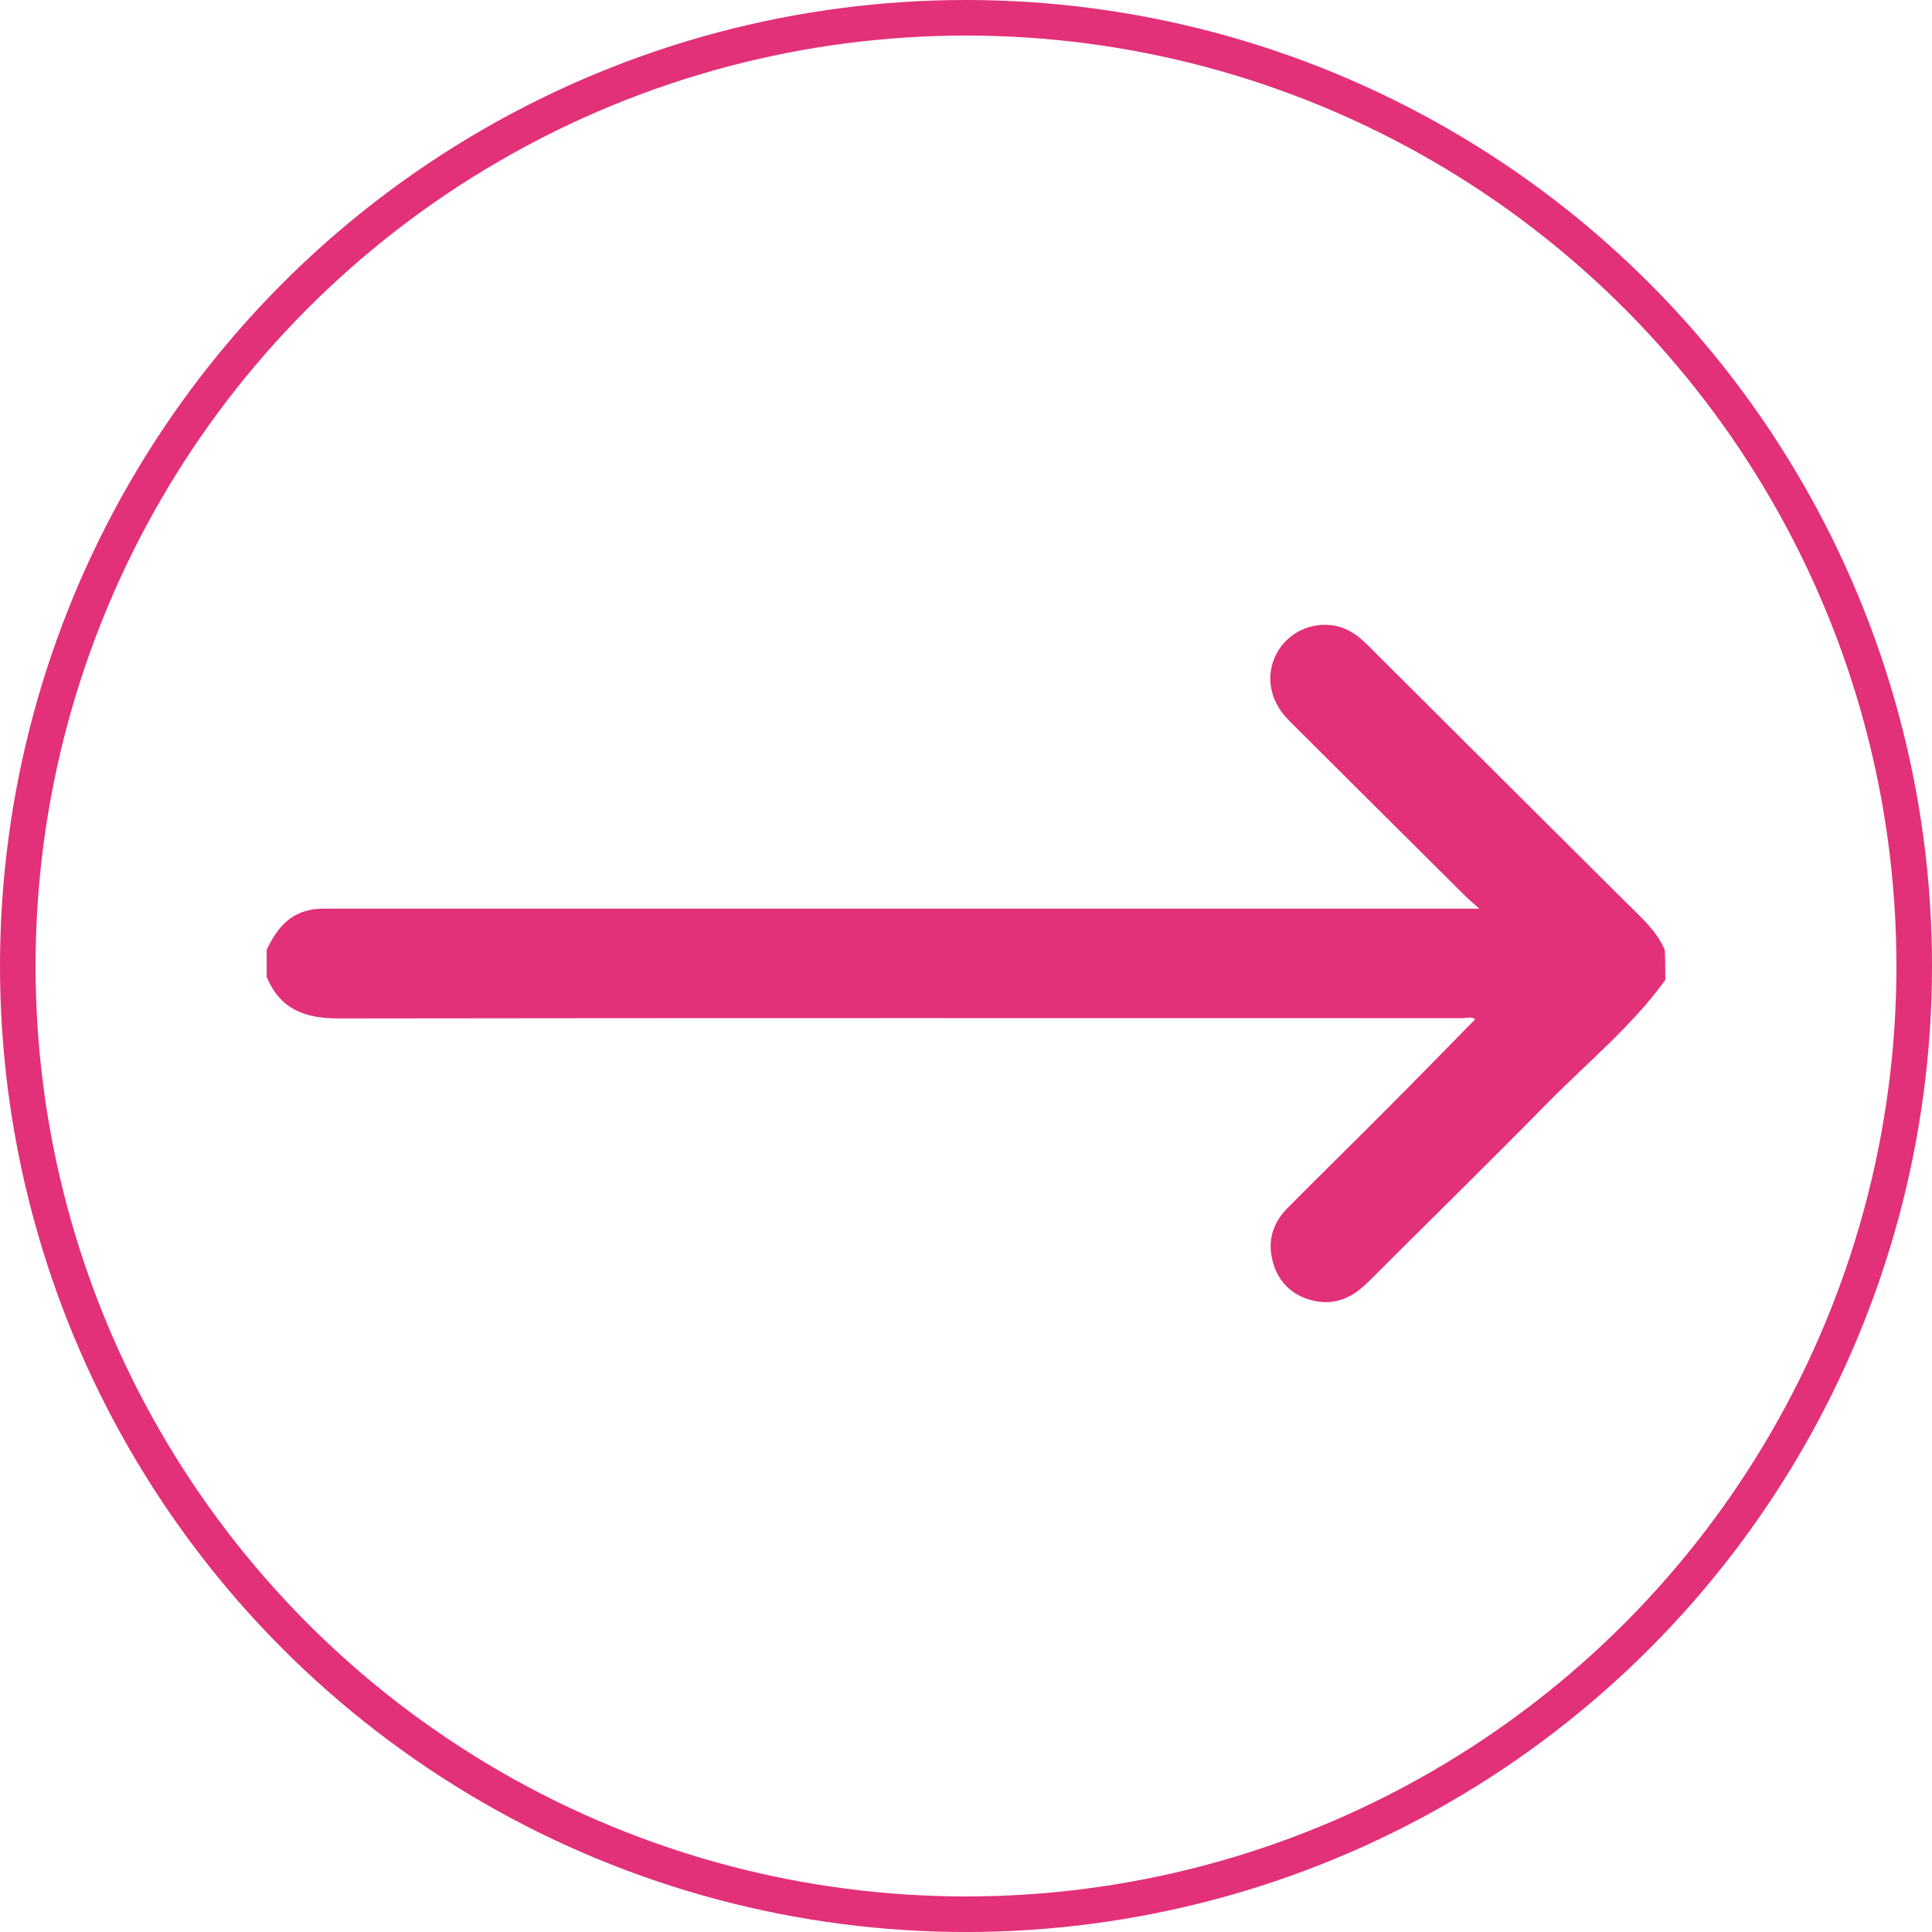
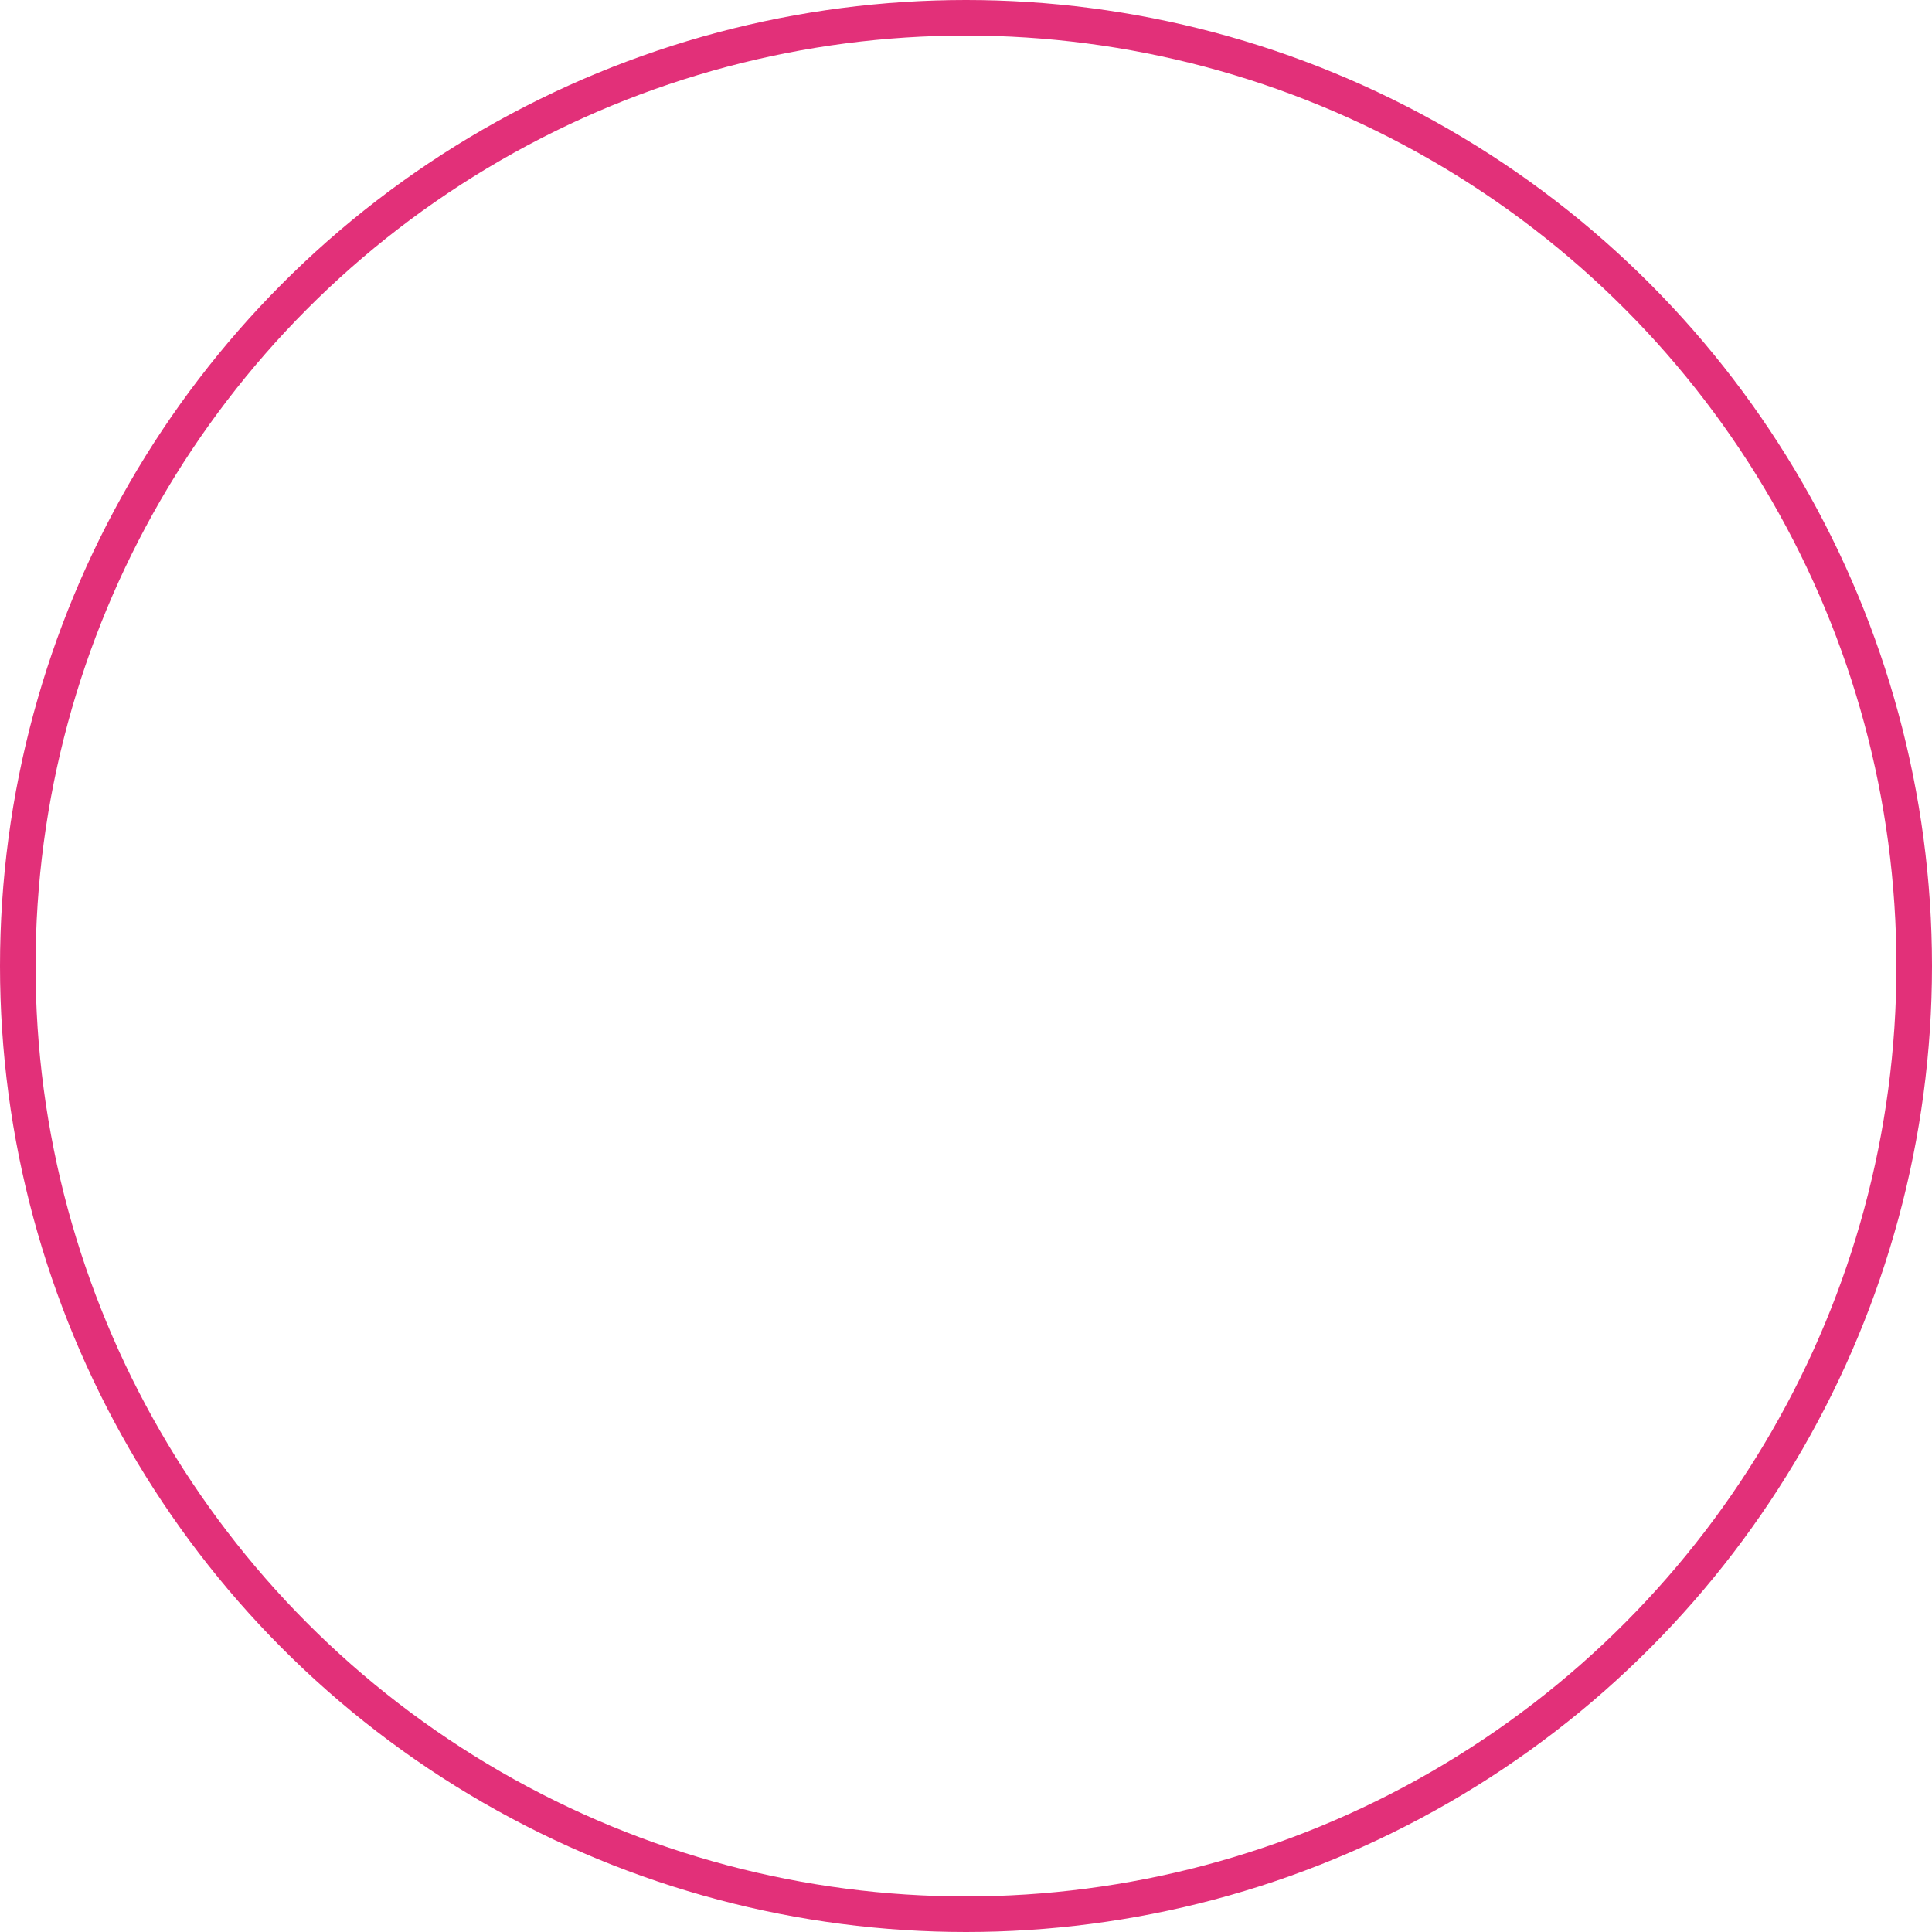
<svg xmlns="http://www.w3.org/2000/svg" width="326" height="326" viewBox="0 0 326 326" fill="none">
-   <path d="M281 165.351C275.377 173.141 267.909 179.226 261.226 186.001C251.223 196.188 240.991 206.19 230.896 216.285C228.361 218.82 225.457 220.295 221.816 219.512C218.313 218.774 215.87 216.607 214.856 213.196C213.795 209.693 214.625 206.513 217.206 203.885C222.875 198.17 228.637 192.546 234.307 186.831C239.193 181.945 243.986 177.013 248.919 171.989C248.32 171.482 247.444 171.804 246.661 171.804C183.466 171.804 120.271 171.758 57.077 171.85C51.407 171.85 47.259 170.283 45 164.844C45 163.323 45 161.756 45 160.235C46.521 157.146 48.365 154.473 52.052 153.597C53.435 153.275 54.772 153.321 56.155 153.321C119.58 153.321 183.005 153.321 246.43 153.321C247.259 153.321 248.089 153.321 249.61 153.321C248.55 152.353 247.905 151.846 247.352 151.293C237.395 141.382 227.439 131.518 217.483 121.562C214.302 118.382 213.519 114.233 215.225 110.638C216.884 107.181 220.525 105.107 224.443 105.475C226.932 105.706 228.868 106.95 230.619 108.702C245.185 123.221 259.75 137.741 274.363 152.26C276.805 154.703 279.479 156.962 280.908 160.281C281 161.986 281 163.646 281 165.351Z" fill="#E23079" />
  <circle cx="163" cy="163" r="160" stroke="#E23079" stroke-width="6" />
</svg>